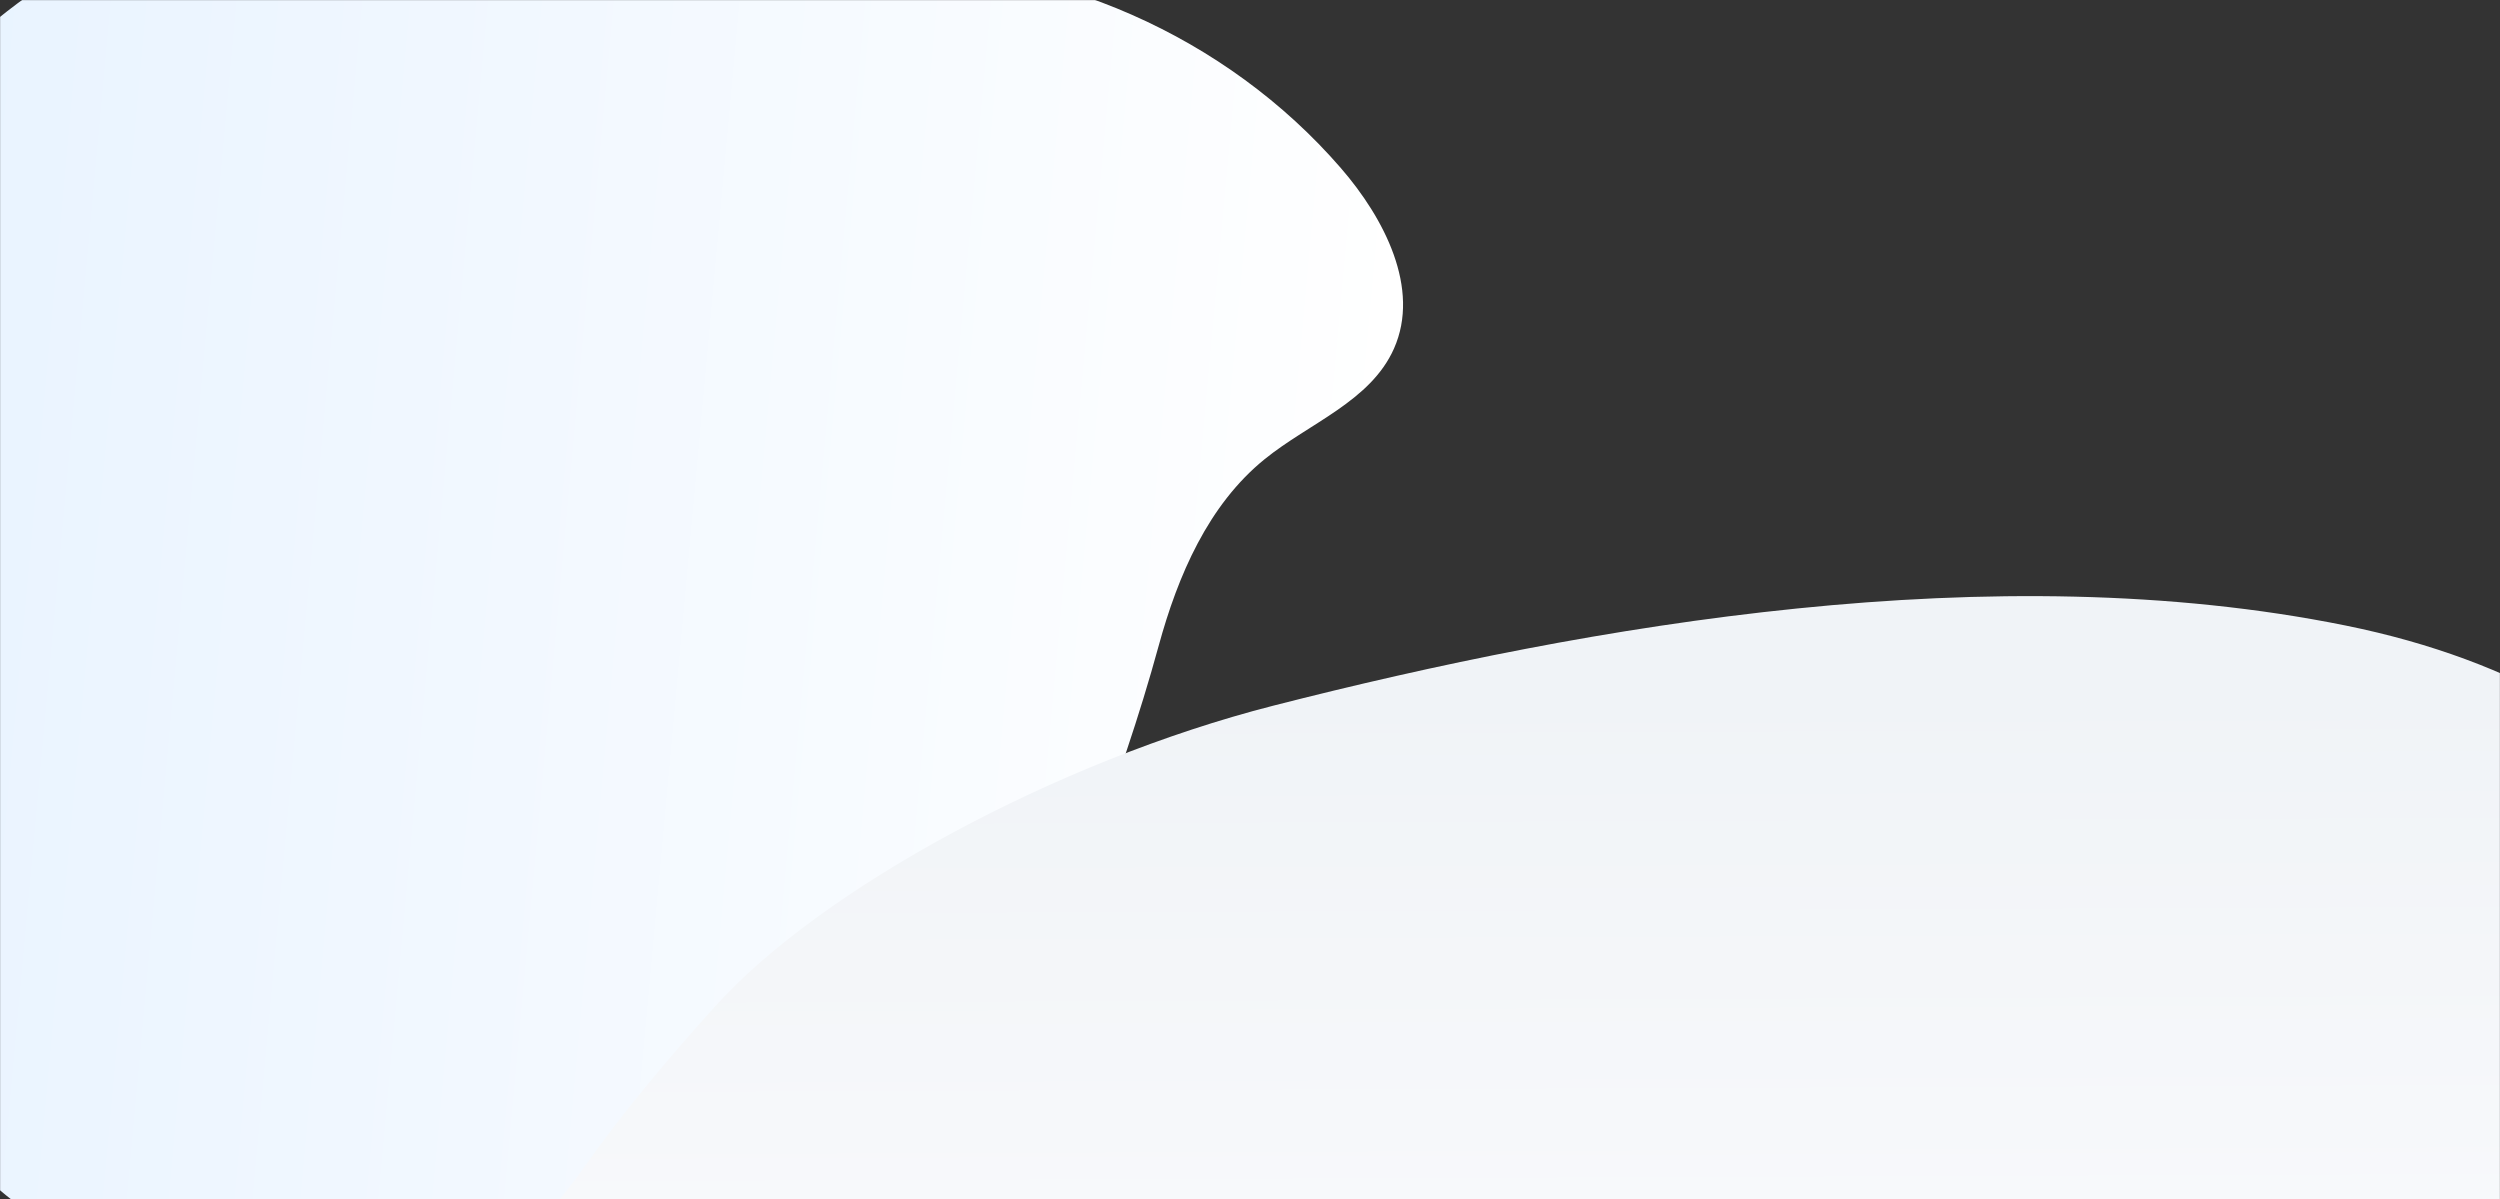
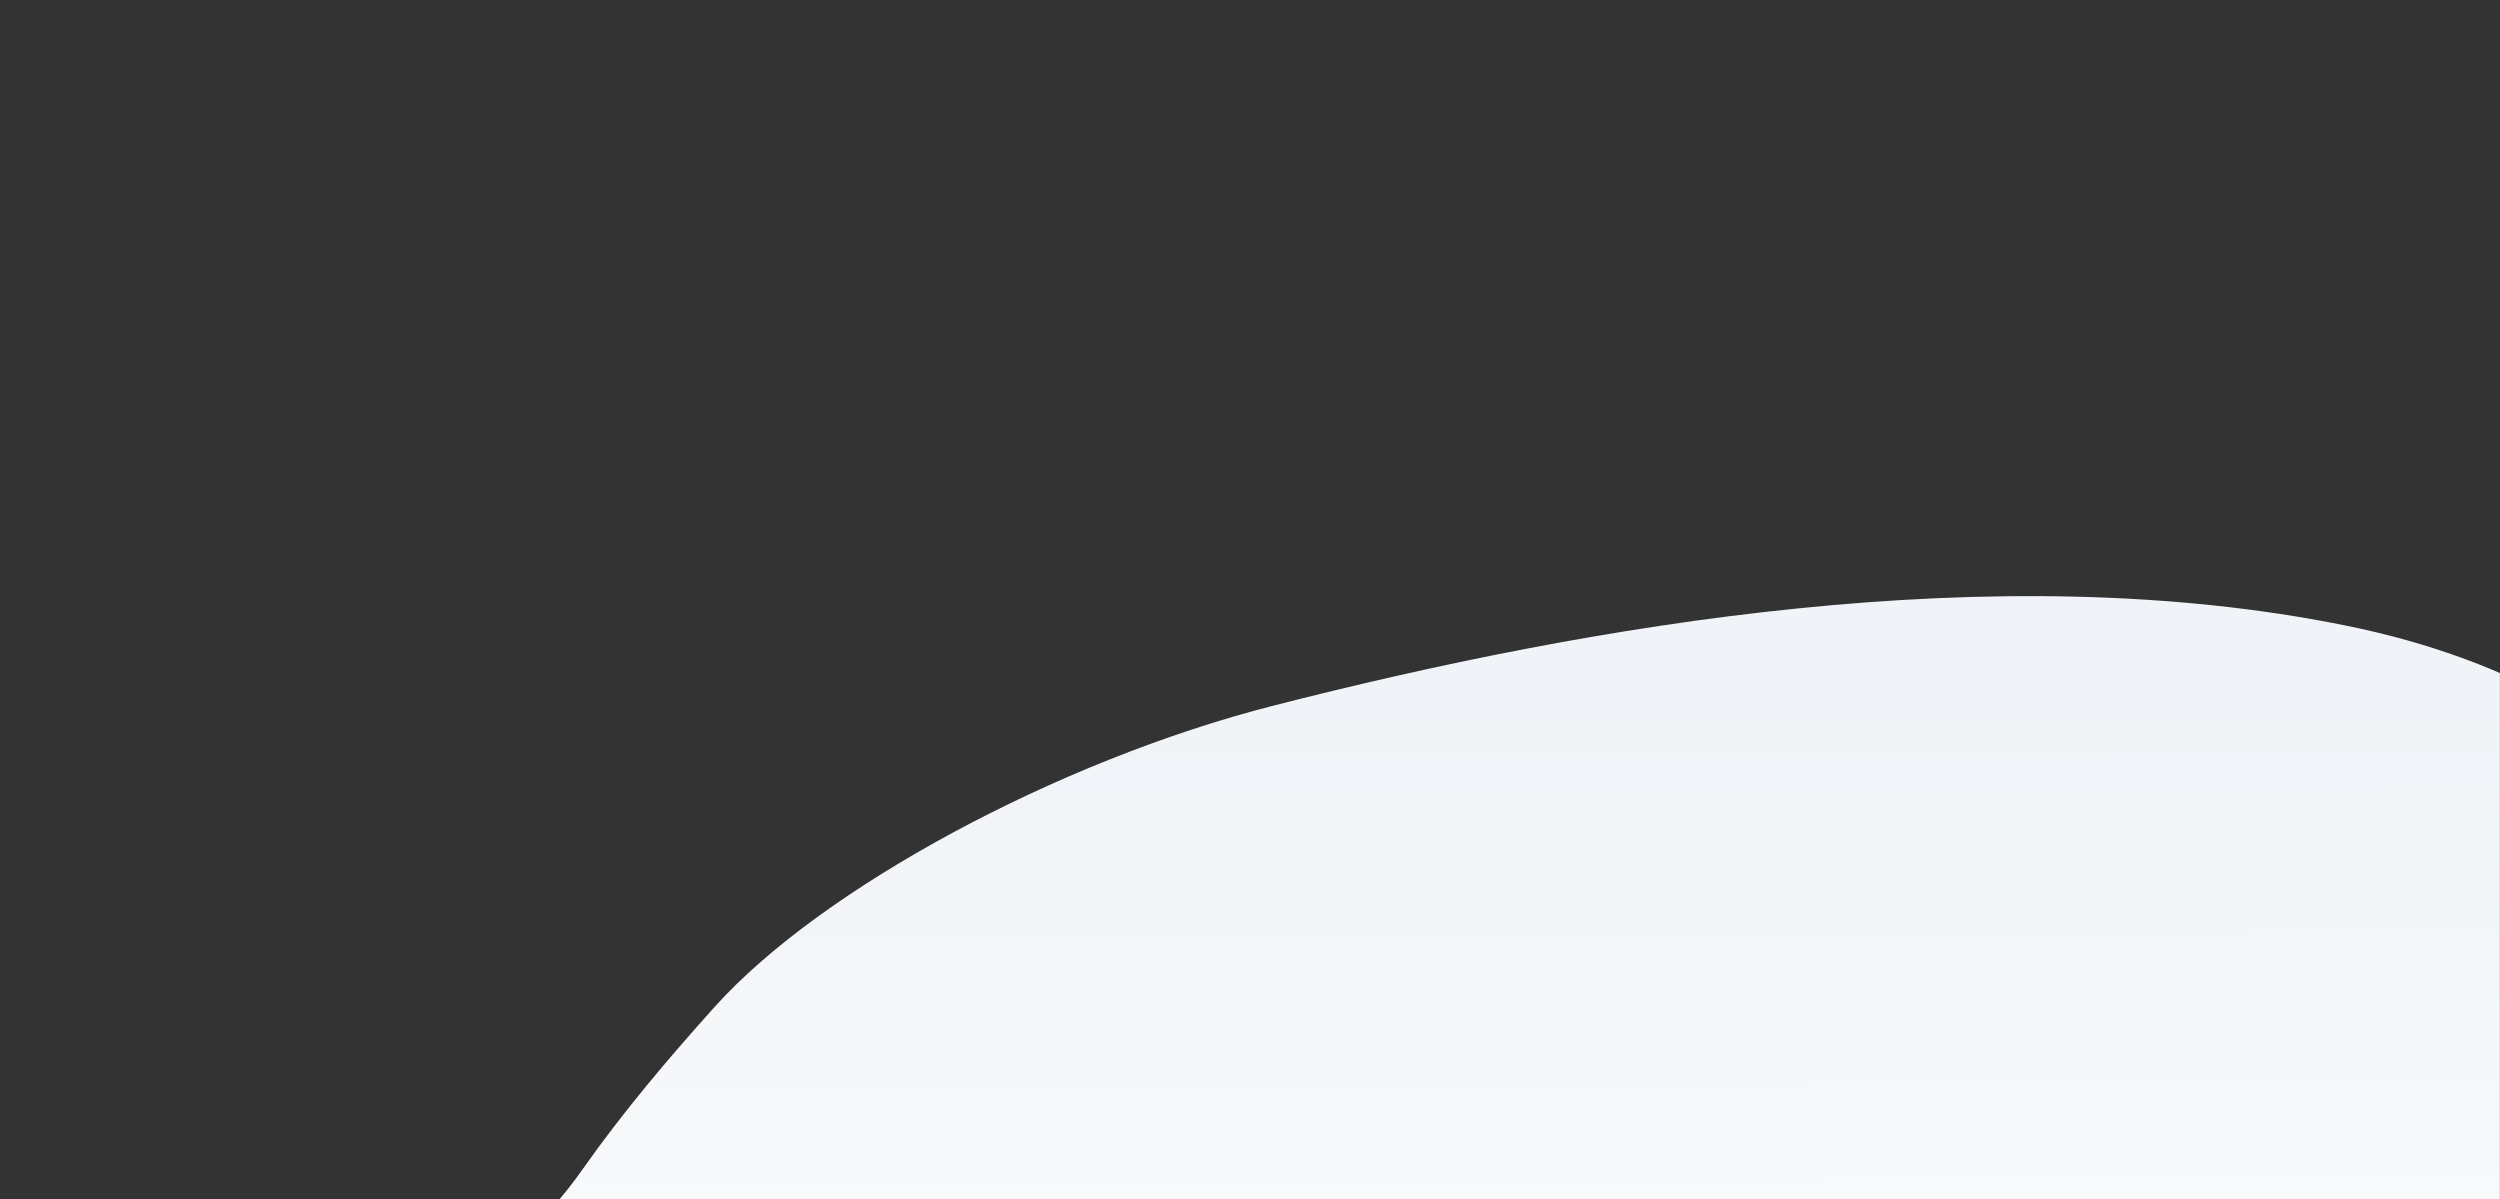
<svg xmlns="http://www.w3.org/2000/svg" width="1918" height="920" viewBox="0 0 1918 920" fill="none">
  <rect x="0" y="0" width="1918" height="920" fill="#333333" stroke="none" />
  <mask id="mask0_2172_2" style="mask-type:luminance" maskUnits="userSpaceOnUse" x="0" y="0" width="1918" height="920">
    <path d="M1918 0H0V920H1918V0Z" fill="white" />
  </mask>
  <g mask="url(#mask0_2172_2)">
-     <path d="M44.999 946.482C237.329 1072.2 500.859 1013.67 607.359 930.252C703.739 854.752 792.659 769.872 836.159 654.712C855.919 602.392 874.159 549.492 888.929 495.462C903.699 441.432 927.049 387.272 970.259 352.262C1004.52 324.502 1051.49 307.922 1069.46 267.432C1089.91 221.342 1062.06 167.432 1028.72 128.962C940.999 27.602 806.999 -31.218 674.559 -27.308C510.059 -82.578 334.419 -122.808 170.149 -75.818C-32.141 -17.998 -183.111 176.002 -204.501 387.112C-225.891 598.222 -134.411 829.192 44.999 946.482Z" fill="url(#paint0_linear_2172_2)" />
-     <path d="M1799.55 479.906C1530.42 425.396 1220.76 479.036 976.78 541.416C811 583.806 629.91 681.826 548.62 772.116C511.7 813.116 476.98 854.446 447.56 896.286C418.14 938.126 375.42 980.846 304.69 1011.1C248.63 1035.1 174.44 1051.87 141.77 1083.86C104.57 1120.29 140.51 1158.02 186.83 1183.76C308.68 1251.49 506.98 1283.04 710.65 1267.76C956.13 1293.82 1220.59 1307.58 1478.65 1257.09C1796.38 1194.91 2052.52 1035.62 2111.97 875.516C2171.42 715.416 2064.6 533.596 1799.55 479.906Z" fill="url(#paint1_linear_2172_2)" />
+     <path d="M1799.55 479.906C1530.42 425.396 1220.76 479.036 976.78 541.416C811 583.806 629.91 681.826 548.62 772.116C511.7 813.116 476.98 854.446 447.56 896.286C418.14 938.126 375.42 980.846 304.69 1011.1C248.63 1035.1 174.44 1051.87 141.77 1083.86C104.57 1120.29 140.51 1158.02 186.83 1183.76C308.68 1251.49 506.98 1283.04 710.65 1267.76C956.13 1293.82 1220.59 1307.58 1478.65 1257.09C1796.38 1194.91 2052.52 1035.62 2111.97 875.516C2171.42 715.416 2064.6 533.596 1799.55 479.906" fill="url(#paint1_linear_2172_2)" />
  </g>
  <defs>
    <linearGradient id="paint0_linear_2172_2" x1="1048.02" y1="546.86" x2="-204.958" y2="432.052" gradientUnits="userSpaceOnUse">
      <stop stop-color="white" />
      <stop offset="0.84" stop-color="#EAF4FF" />
      <stop offset="1" stop-color="#E6F2FF" />
    </linearGradient>
    <linearGradient id="paint1_linear_2172_2" x1="1128.62" y1="1347.59" x2="1125.52" y2="527.976" gradientUnits="userSpaceOnUse">
      <stop stop-color="white" />
      <stop offset="1" stop-color="#F0F3F7" />
    </linearGradient>
  </defs>
</svg>